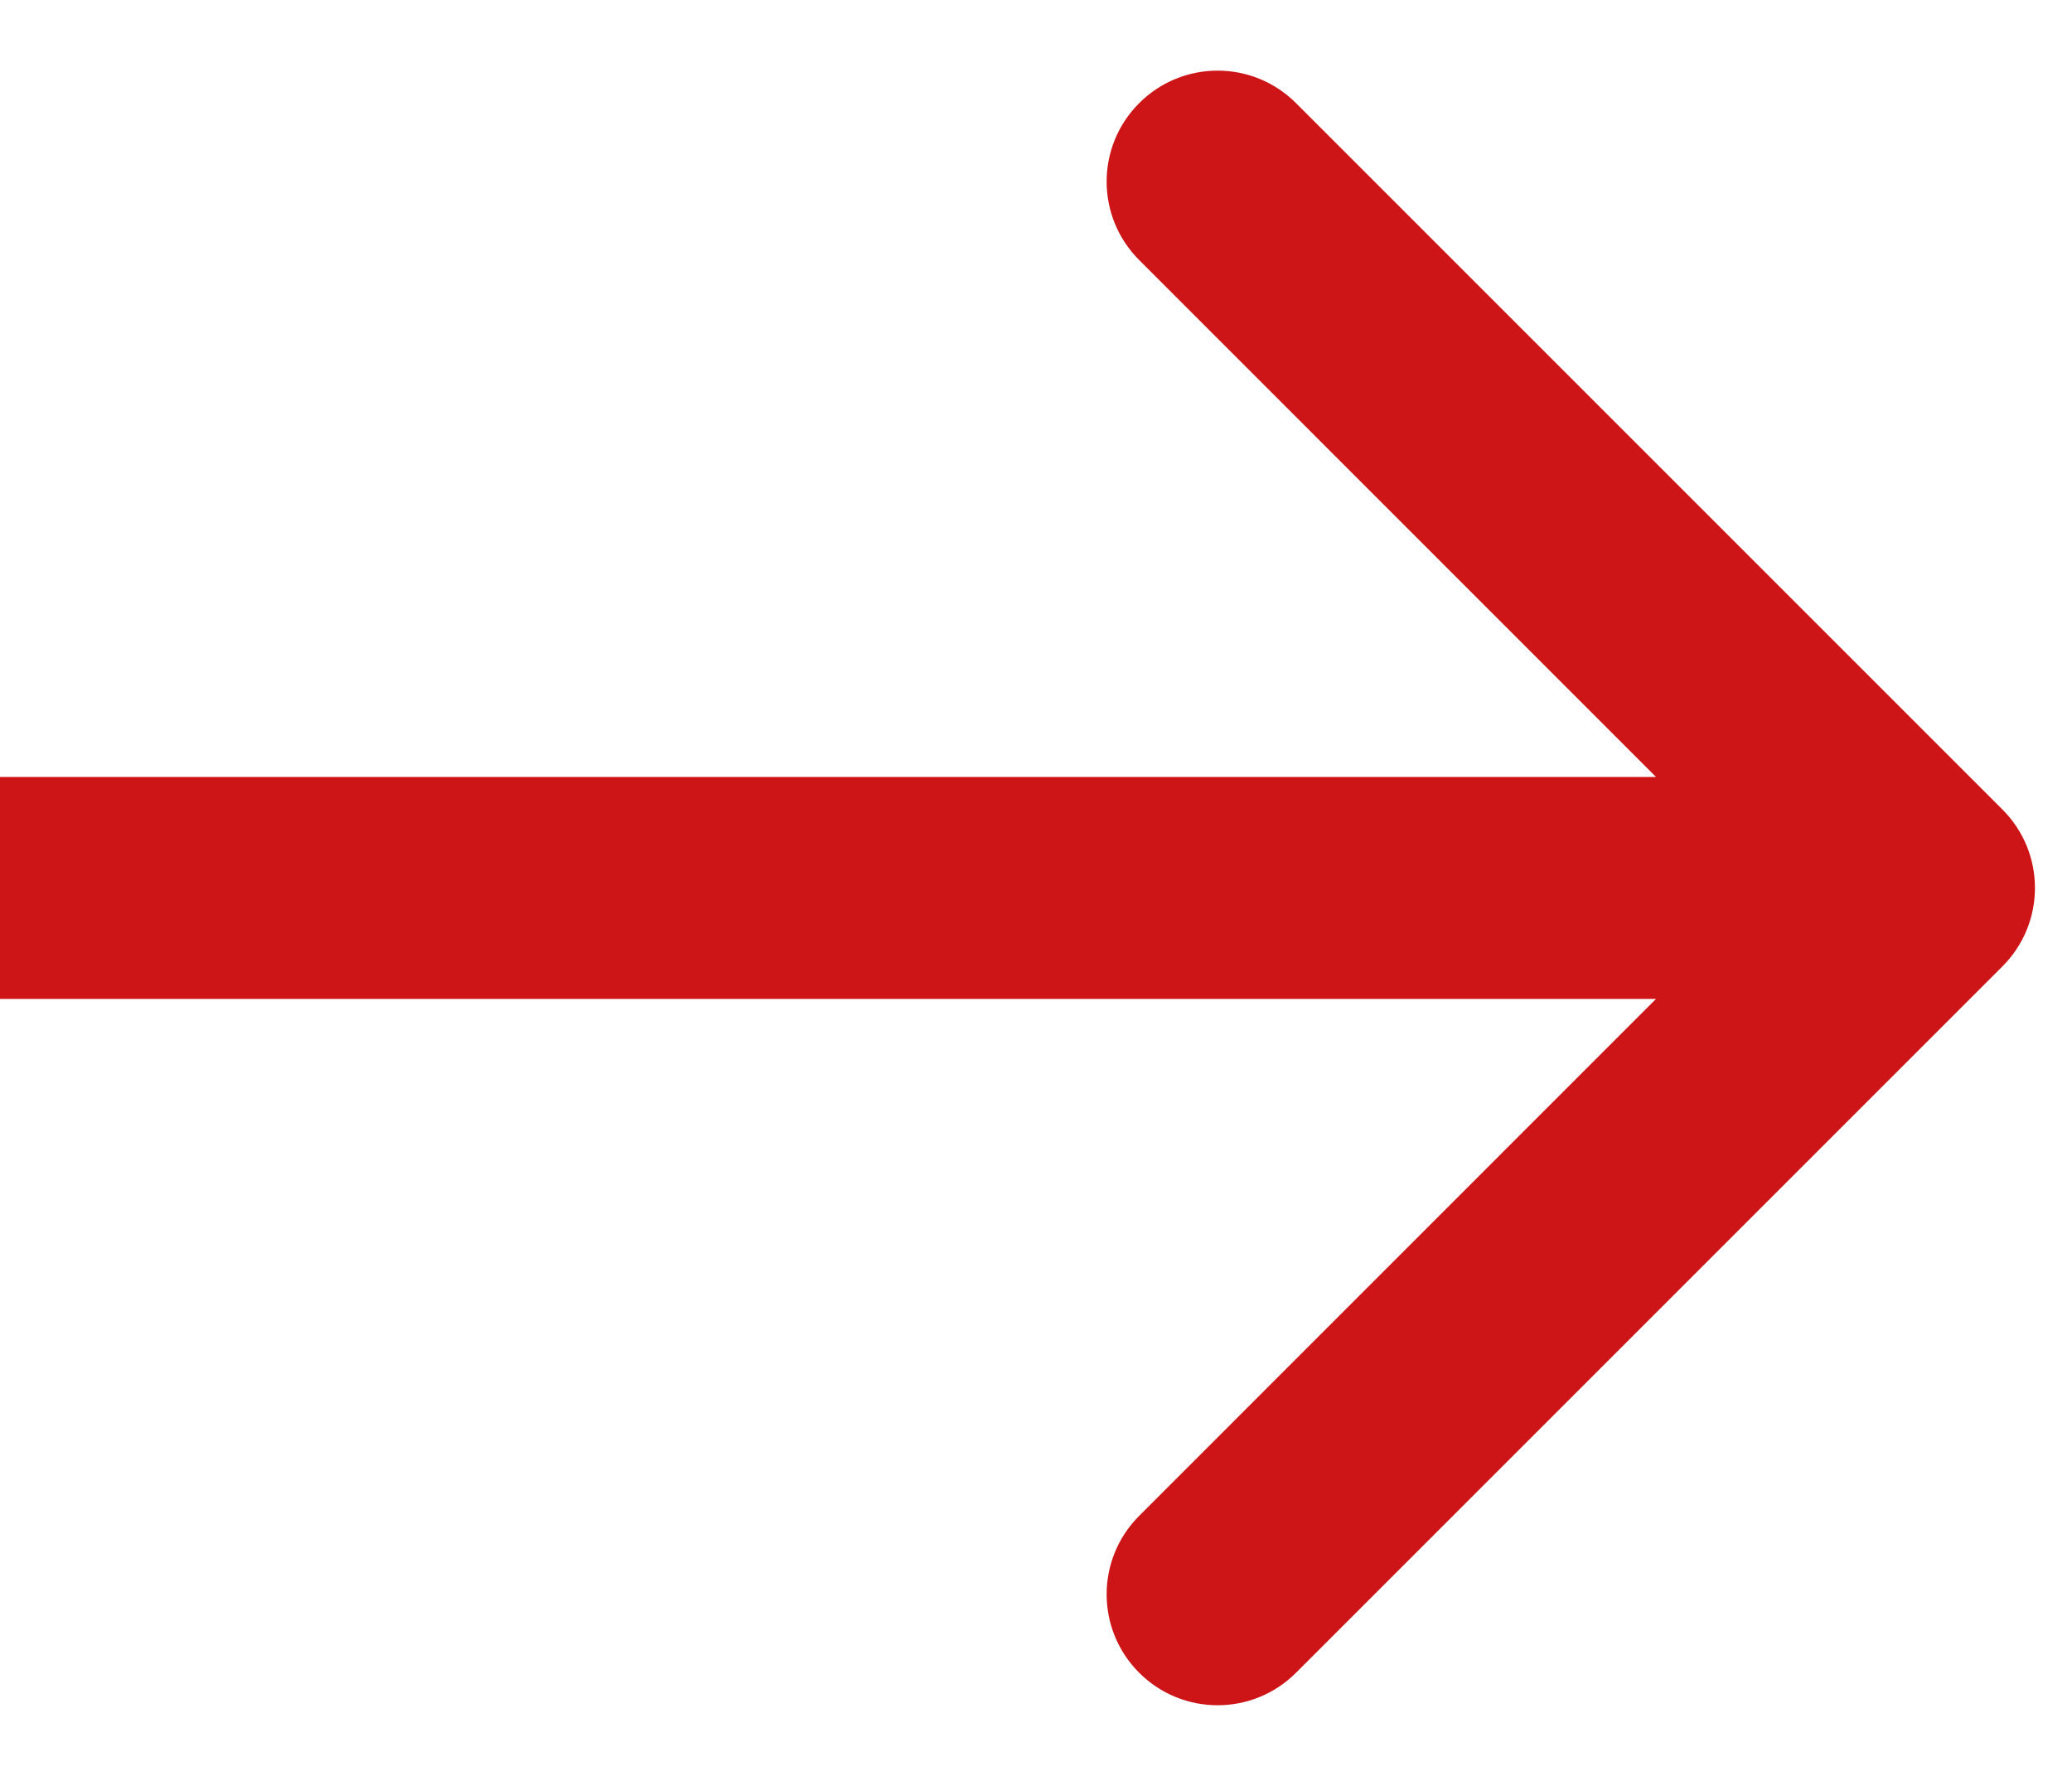
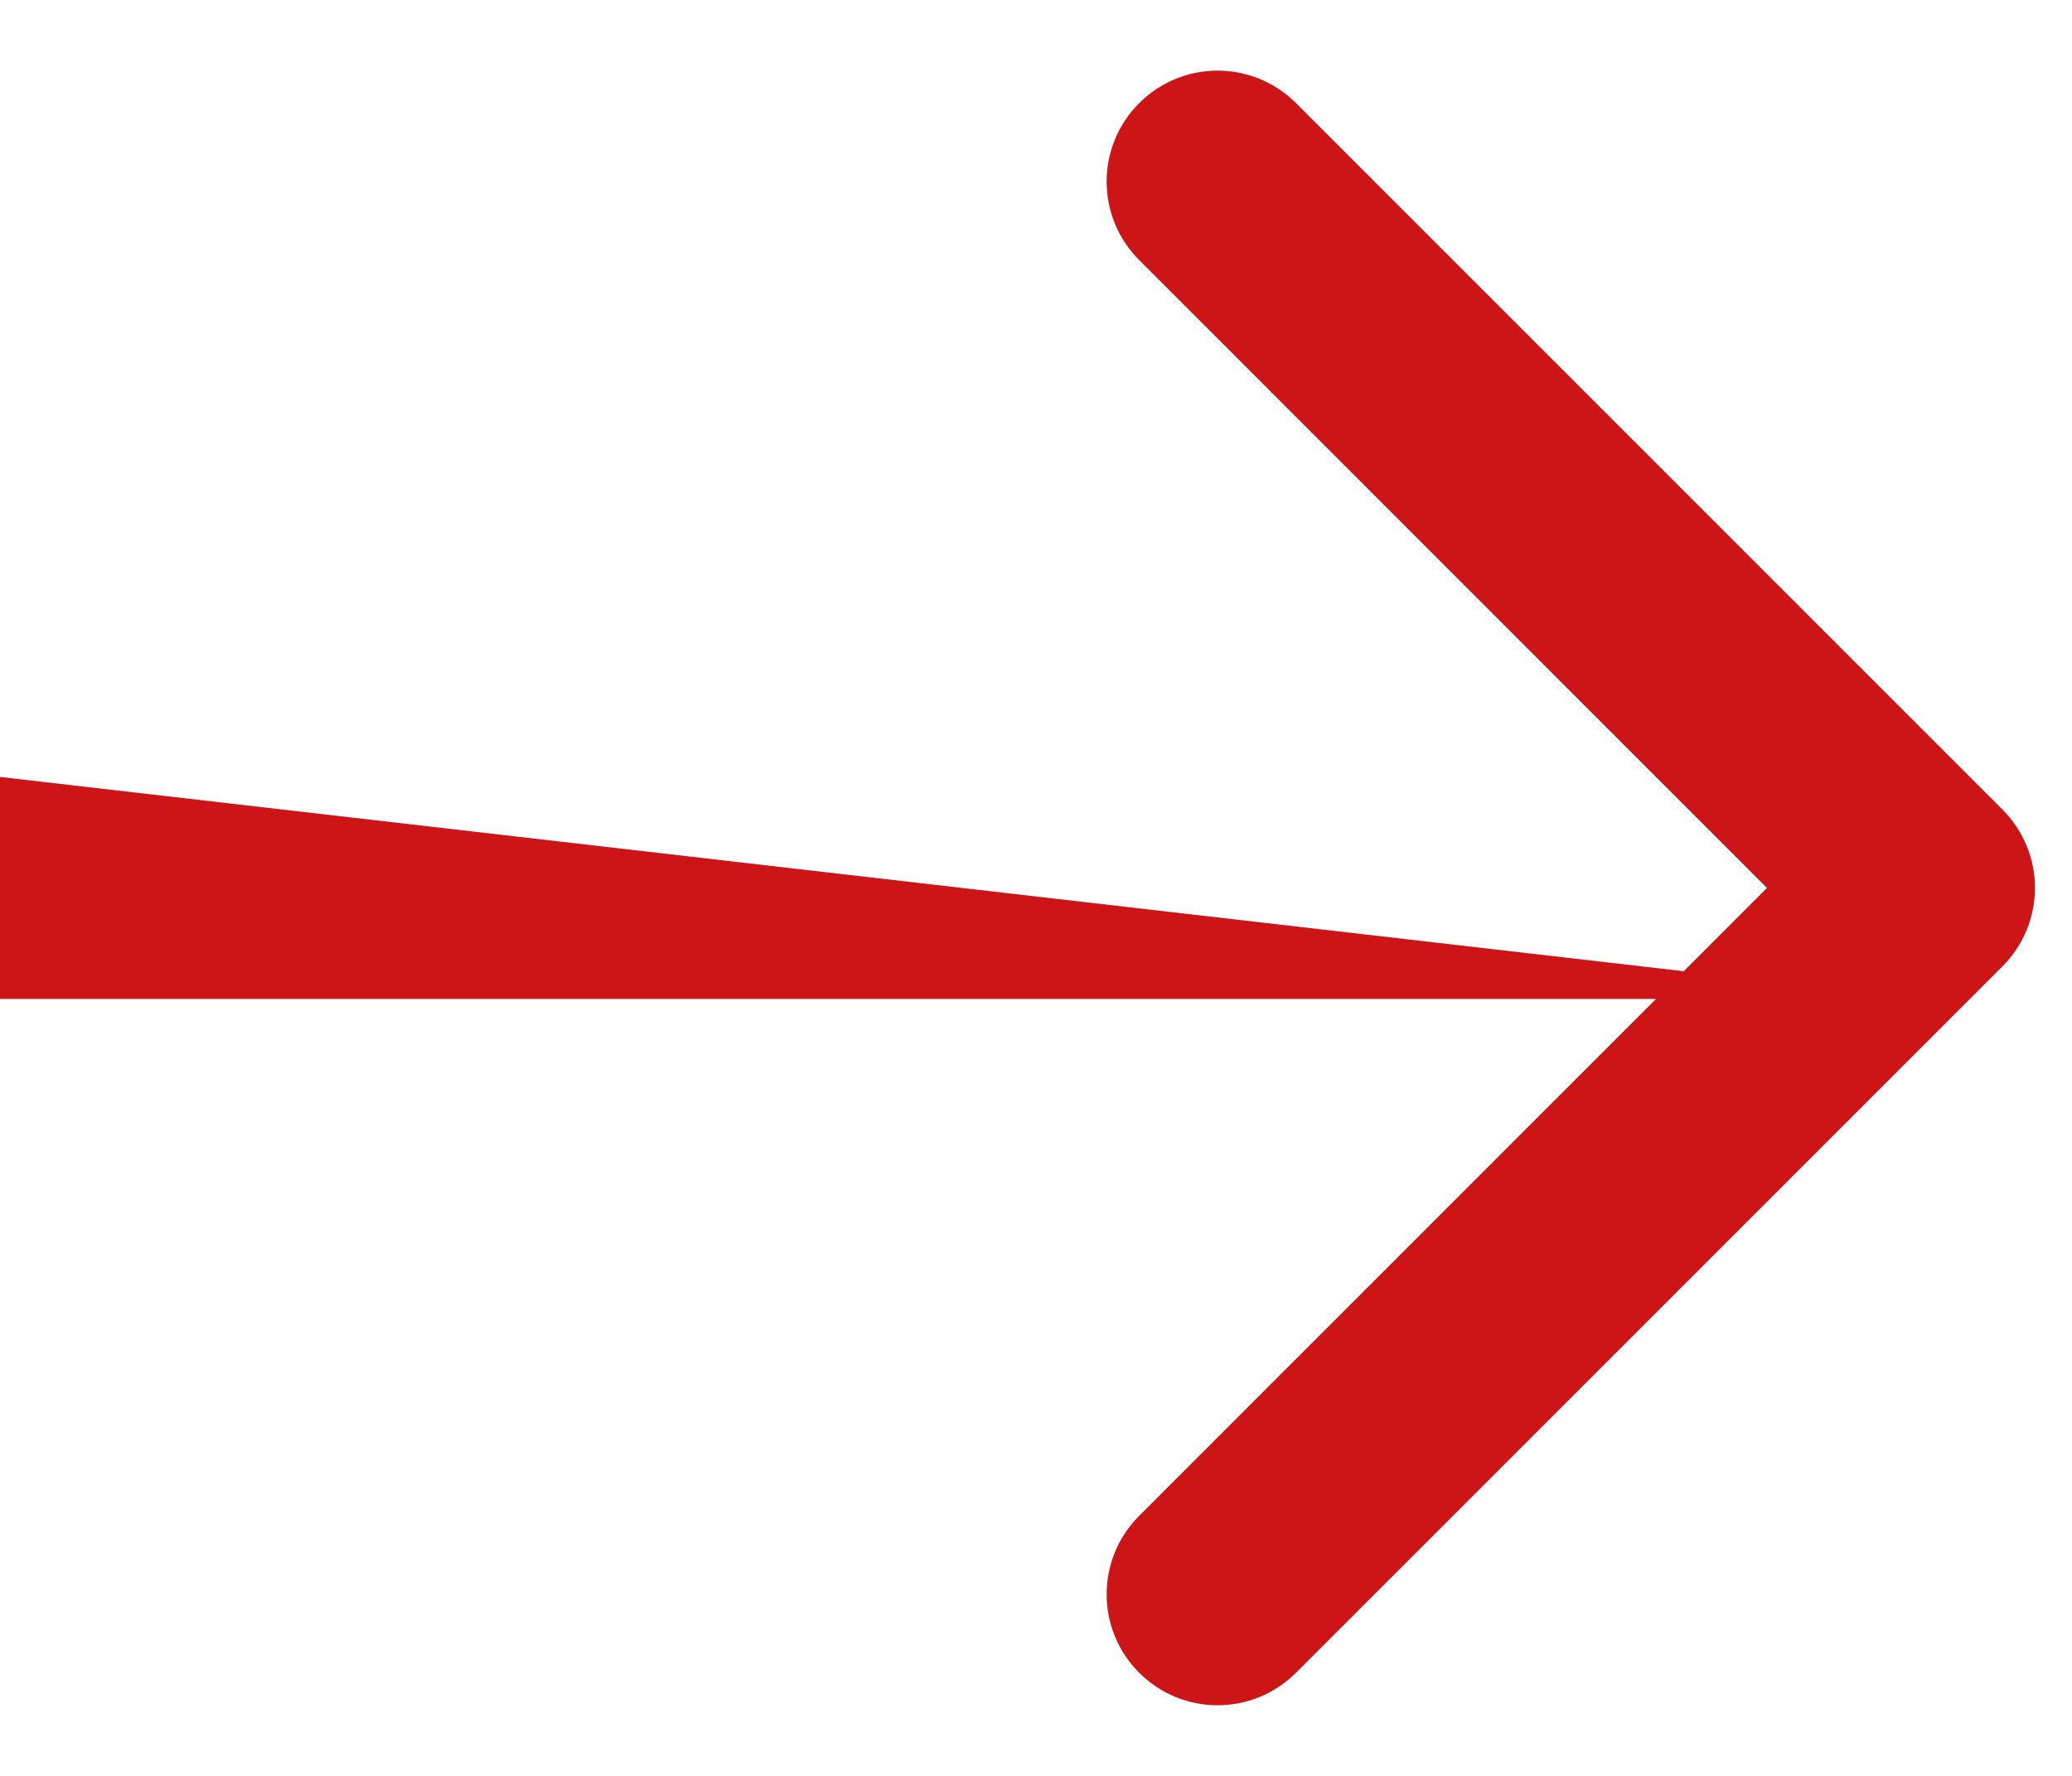
<svg xmlns="http://www.w3.org/2000/svg" width="14" height="12" viewBox="0 0 14 12" fill="none">
-   <path d="M13.53 6.53C13.823 6.237 13.823 5.763 13.53 5.47L8.757 0.697C8.464 0.404 7.99 0.404 7.697 0.697C7.404 0.99 7.404 1.464 7.697 1.757L11.939 6L7.697 10.243C7.404 10.536 7.404 11.01 7.697 11.303C7.99 11.596 8.464 11.596 8.757 11.303L13.53 6.53ZM-6.55671e-08 6.75L13 6.75L13 5.25L6.55671e-08 5.25L-6.55671e-08 6.75Z" fill="#CD1517" />
+   <path d="M13.53 6.53C13.823 6.237 13.823 5.763 13.53 5.47L8.757 0.697C8.464 0.404 7.99 0.404 7.697 0.697C7.404 0.99 7.404 1.464 7.697 1.757L11.939 6L7.697 10.243C7.404 10.536 7.404 11.01 7.697 11.303C7.99 11.596 8.464 11.596 8.757 11.303L13.53 6.53ZM-6.55671e-08 6.75L13 6.75L6.55671e-08 5.25L-6.55671e-08 6.75Z" fill="#CD1517" />
</svg>